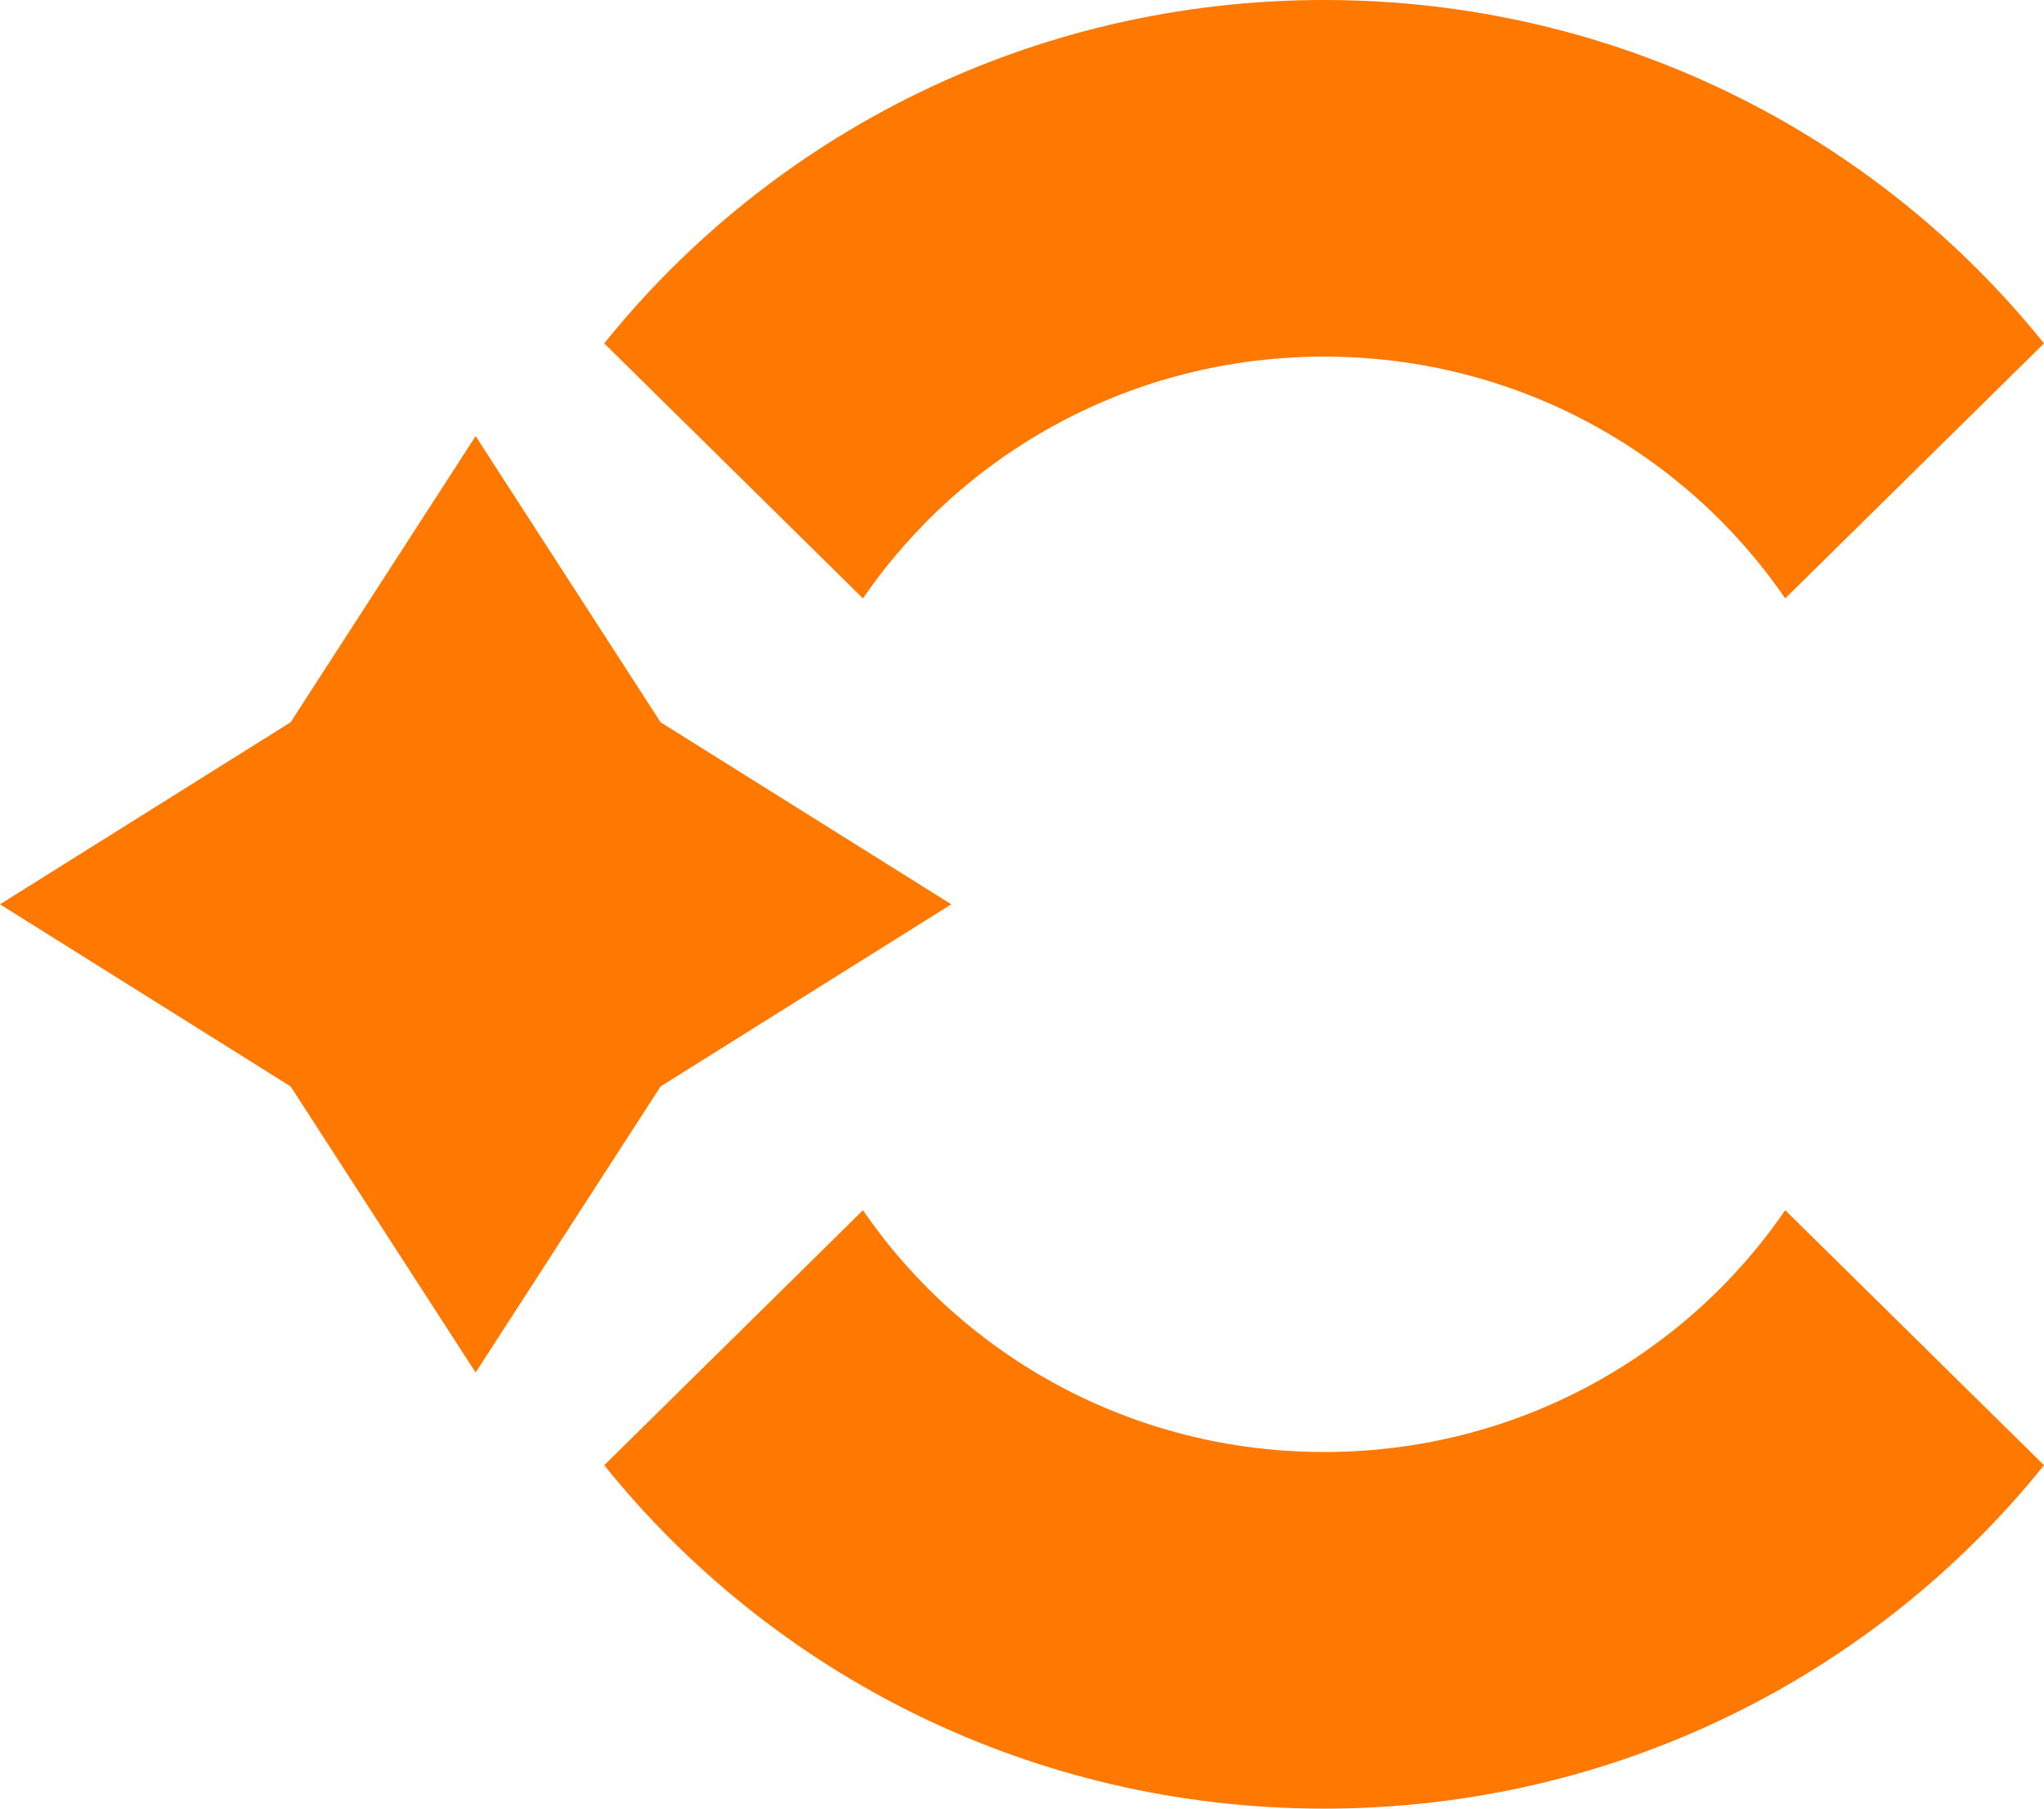
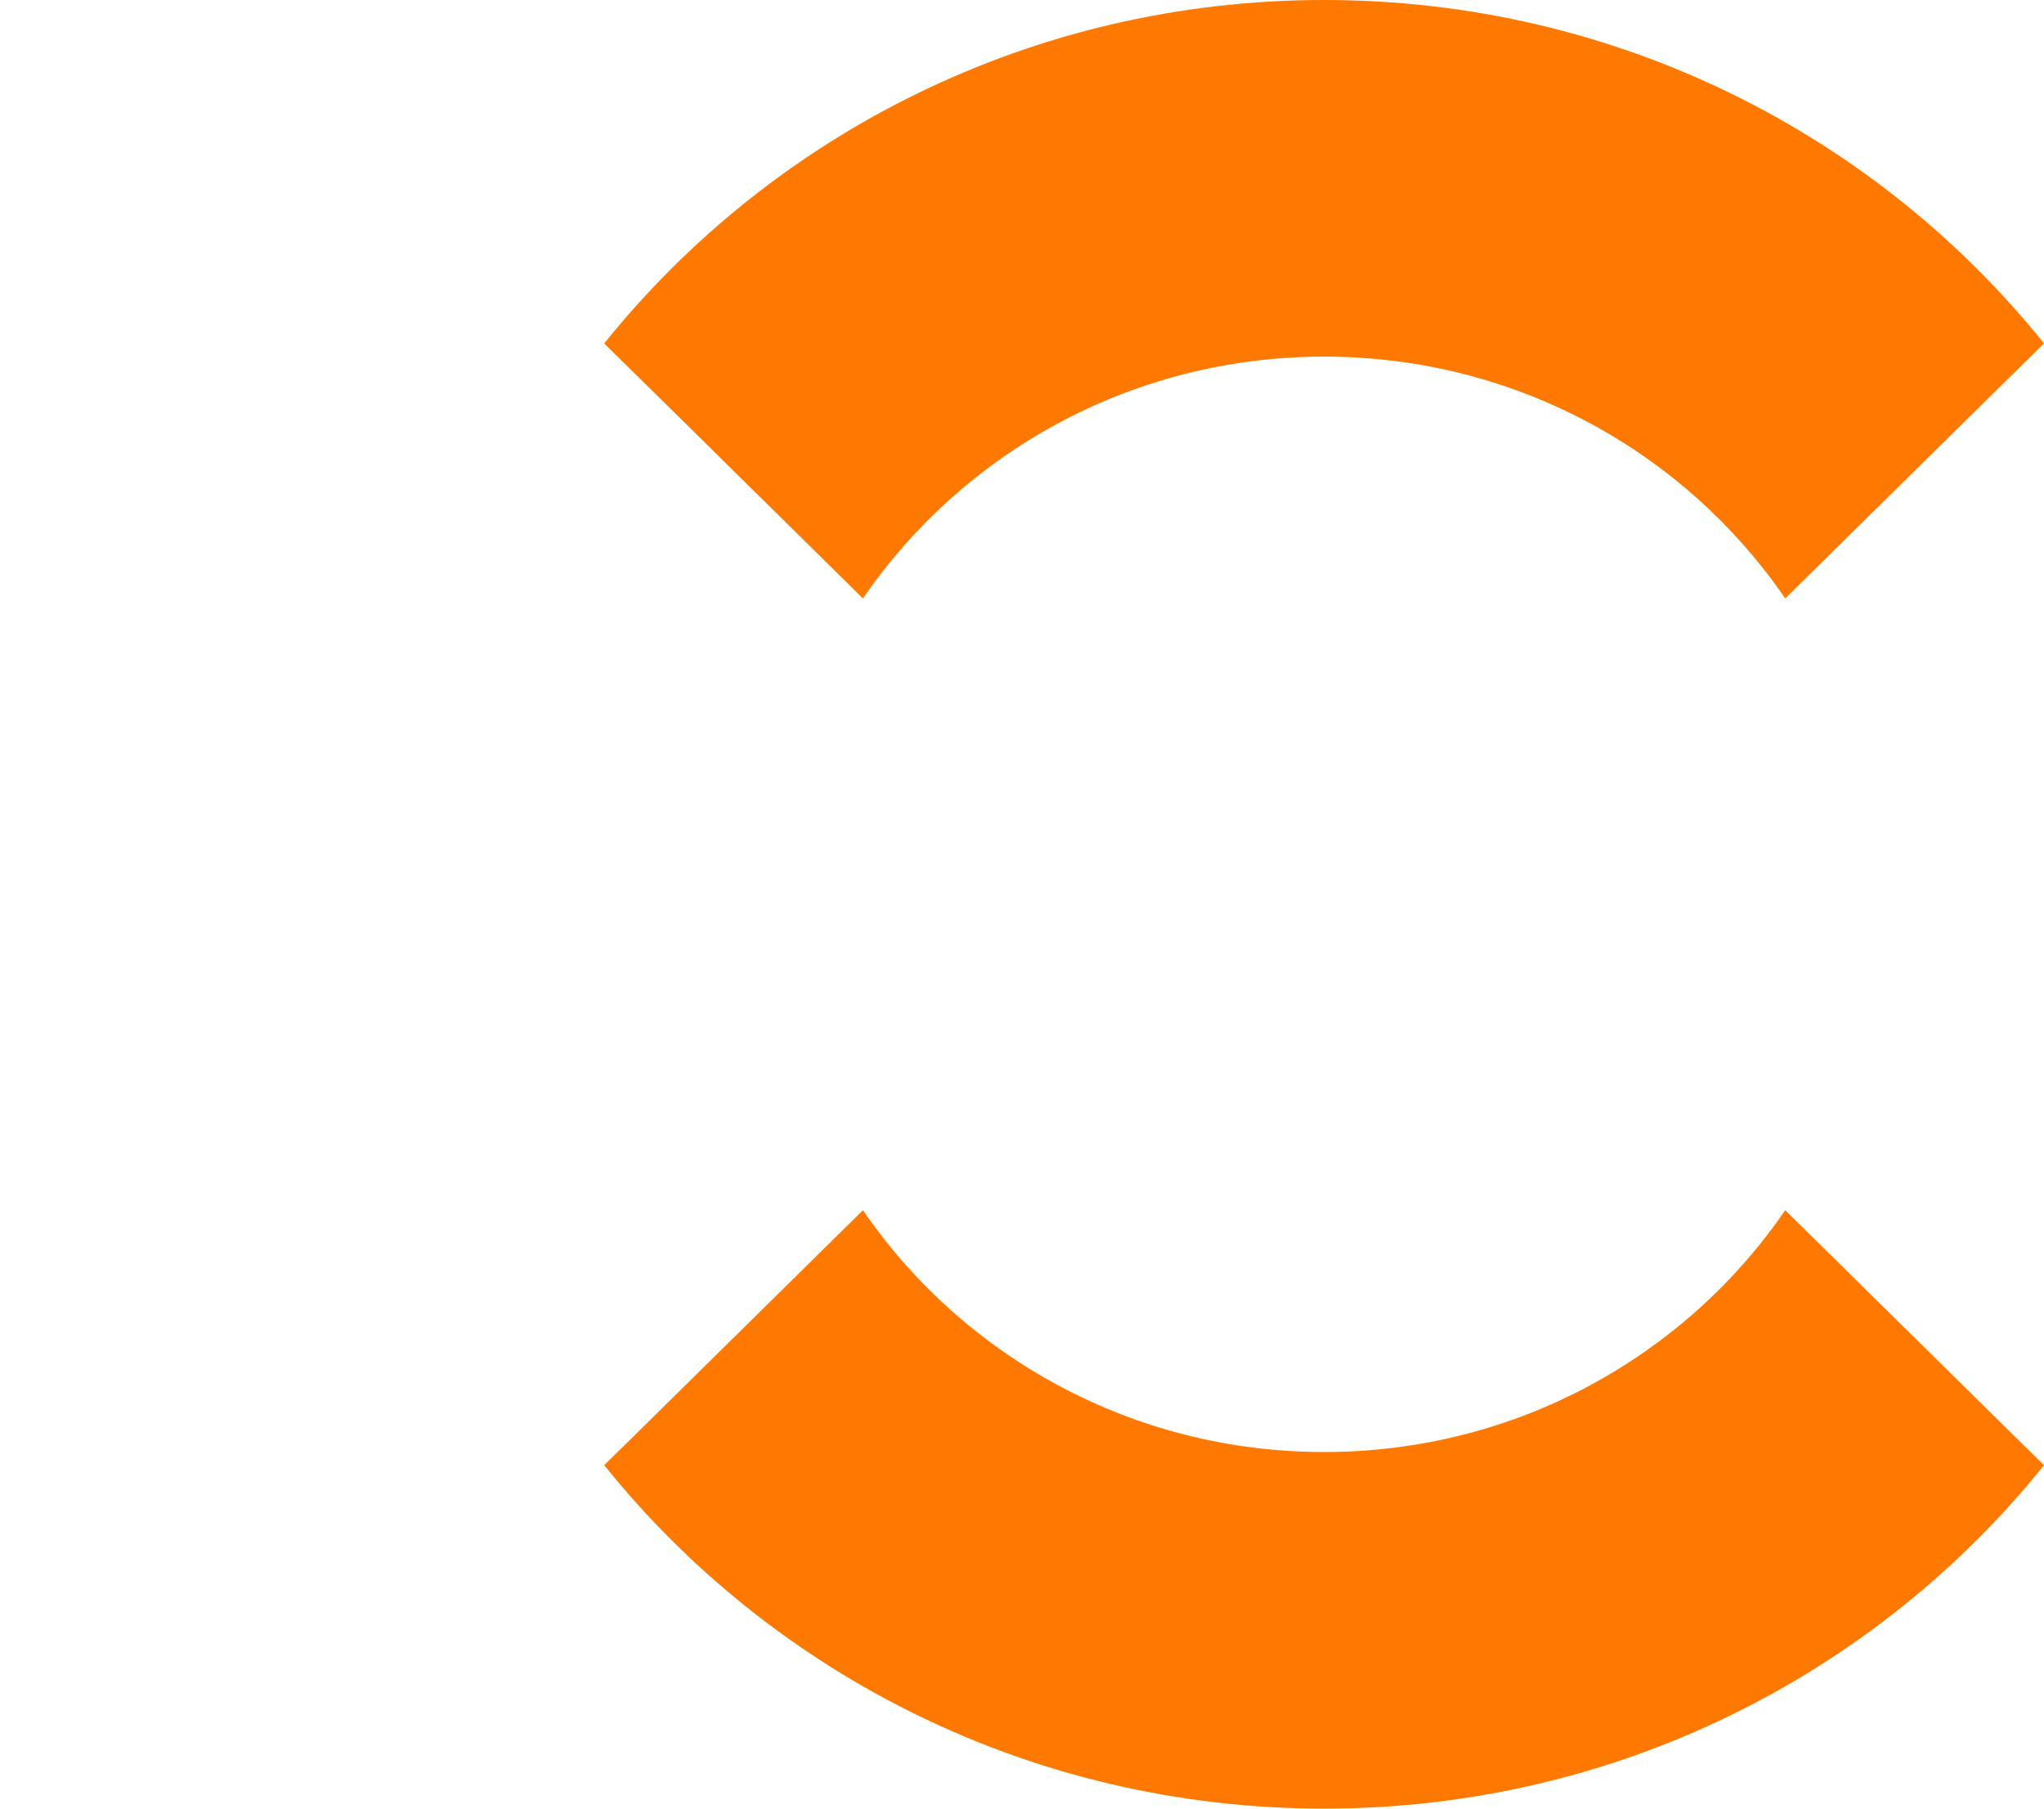
<svg xmlns="http://www.w3.org/2000/svg" width="26" height="23" viewBox="0 0 26 23" fill="none">
  <path fill-rule="evenodd" clip-rule="evenodd" d="M7.686 18.633C9.824 21.293 13.131 23 16.843 23C20.555 23 23.862 21.293 26 18.633L22.708 15.39C21.438 17.245 19.285 18.465 16.843 18.465C14.401 18.465 12.248 17.245 10.977 15.39L7.686 18.633ZM16.843 4.535C14.401 4.535 12.248 5.755 10.977 7.61L7.686 4.367C9.824 1.707 13.131 0 16.843 0C20.555 0 23.862 1.707 26 4.367L22.708 7.61C21.438 5.755 19.285 4.535 16.843 4.535Z" fill="#FF7800" />
-   <path d="M6.05 5.546L8.403 9.185L12.101 11.5L8.403 13.816L6.05 17.454L3.697 13.816L0 11.5L3.697 9.185L6.05 5.546Z" fill="#FF7800" />
</svg>